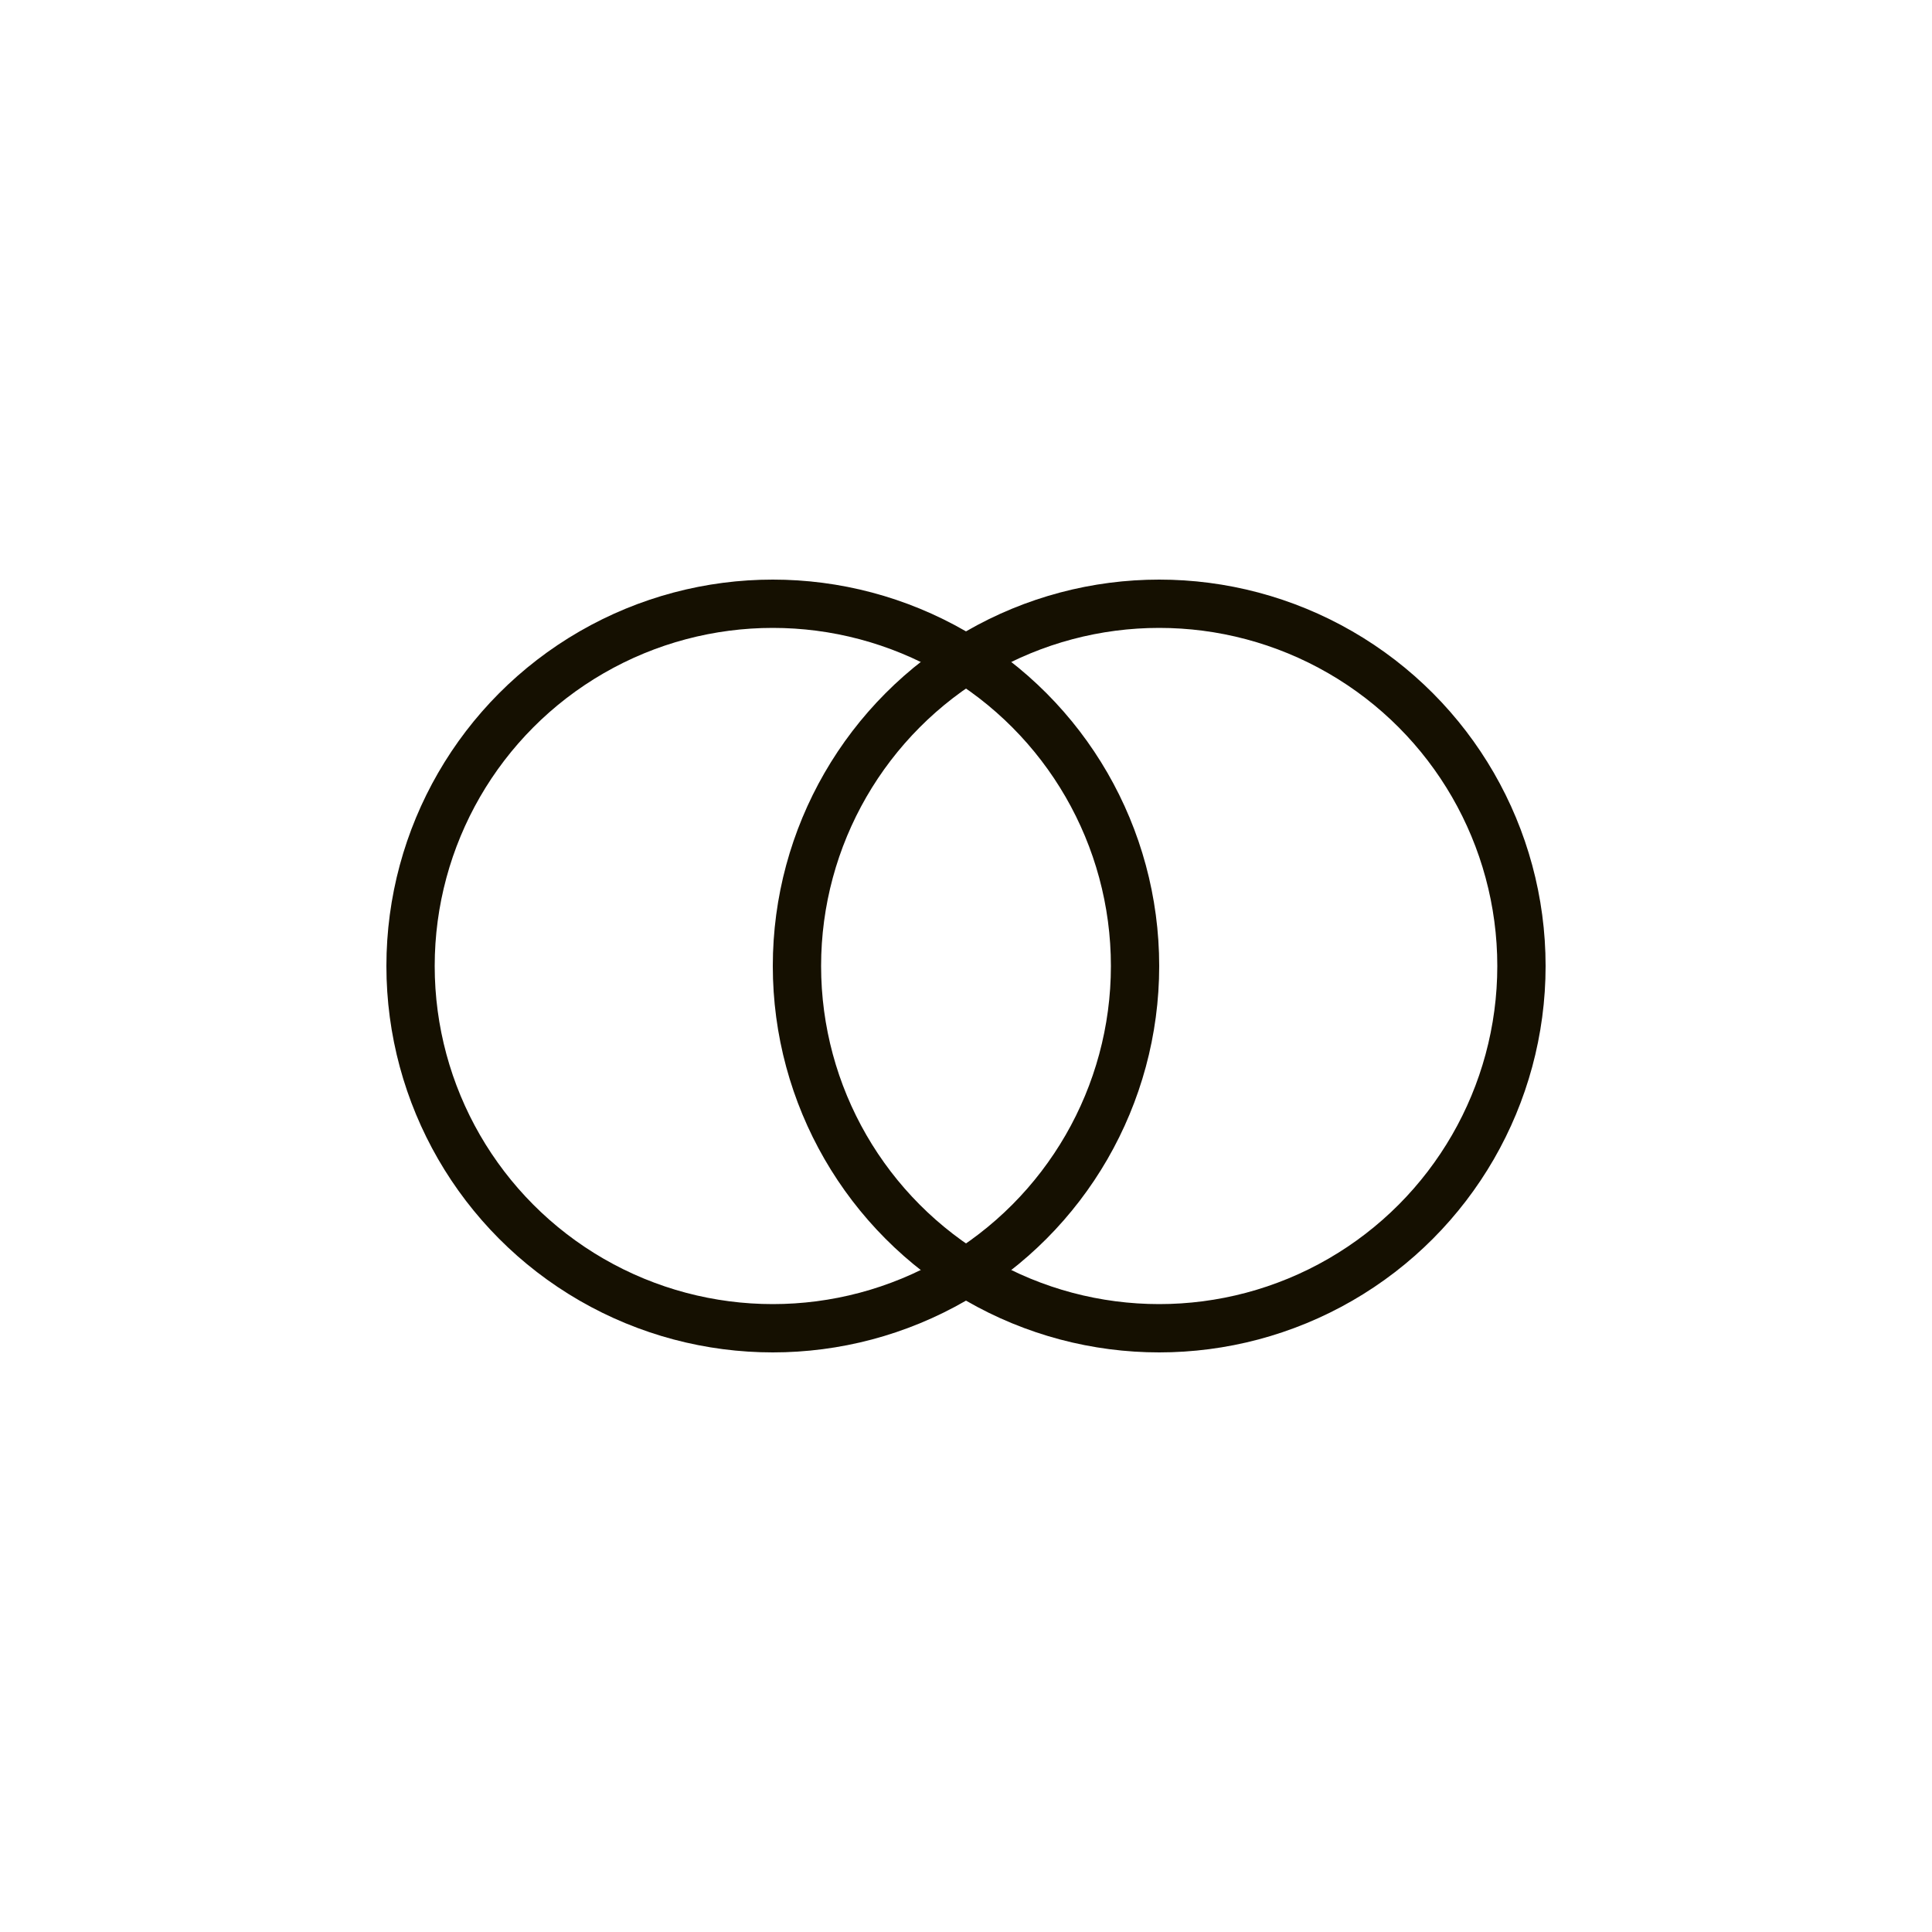
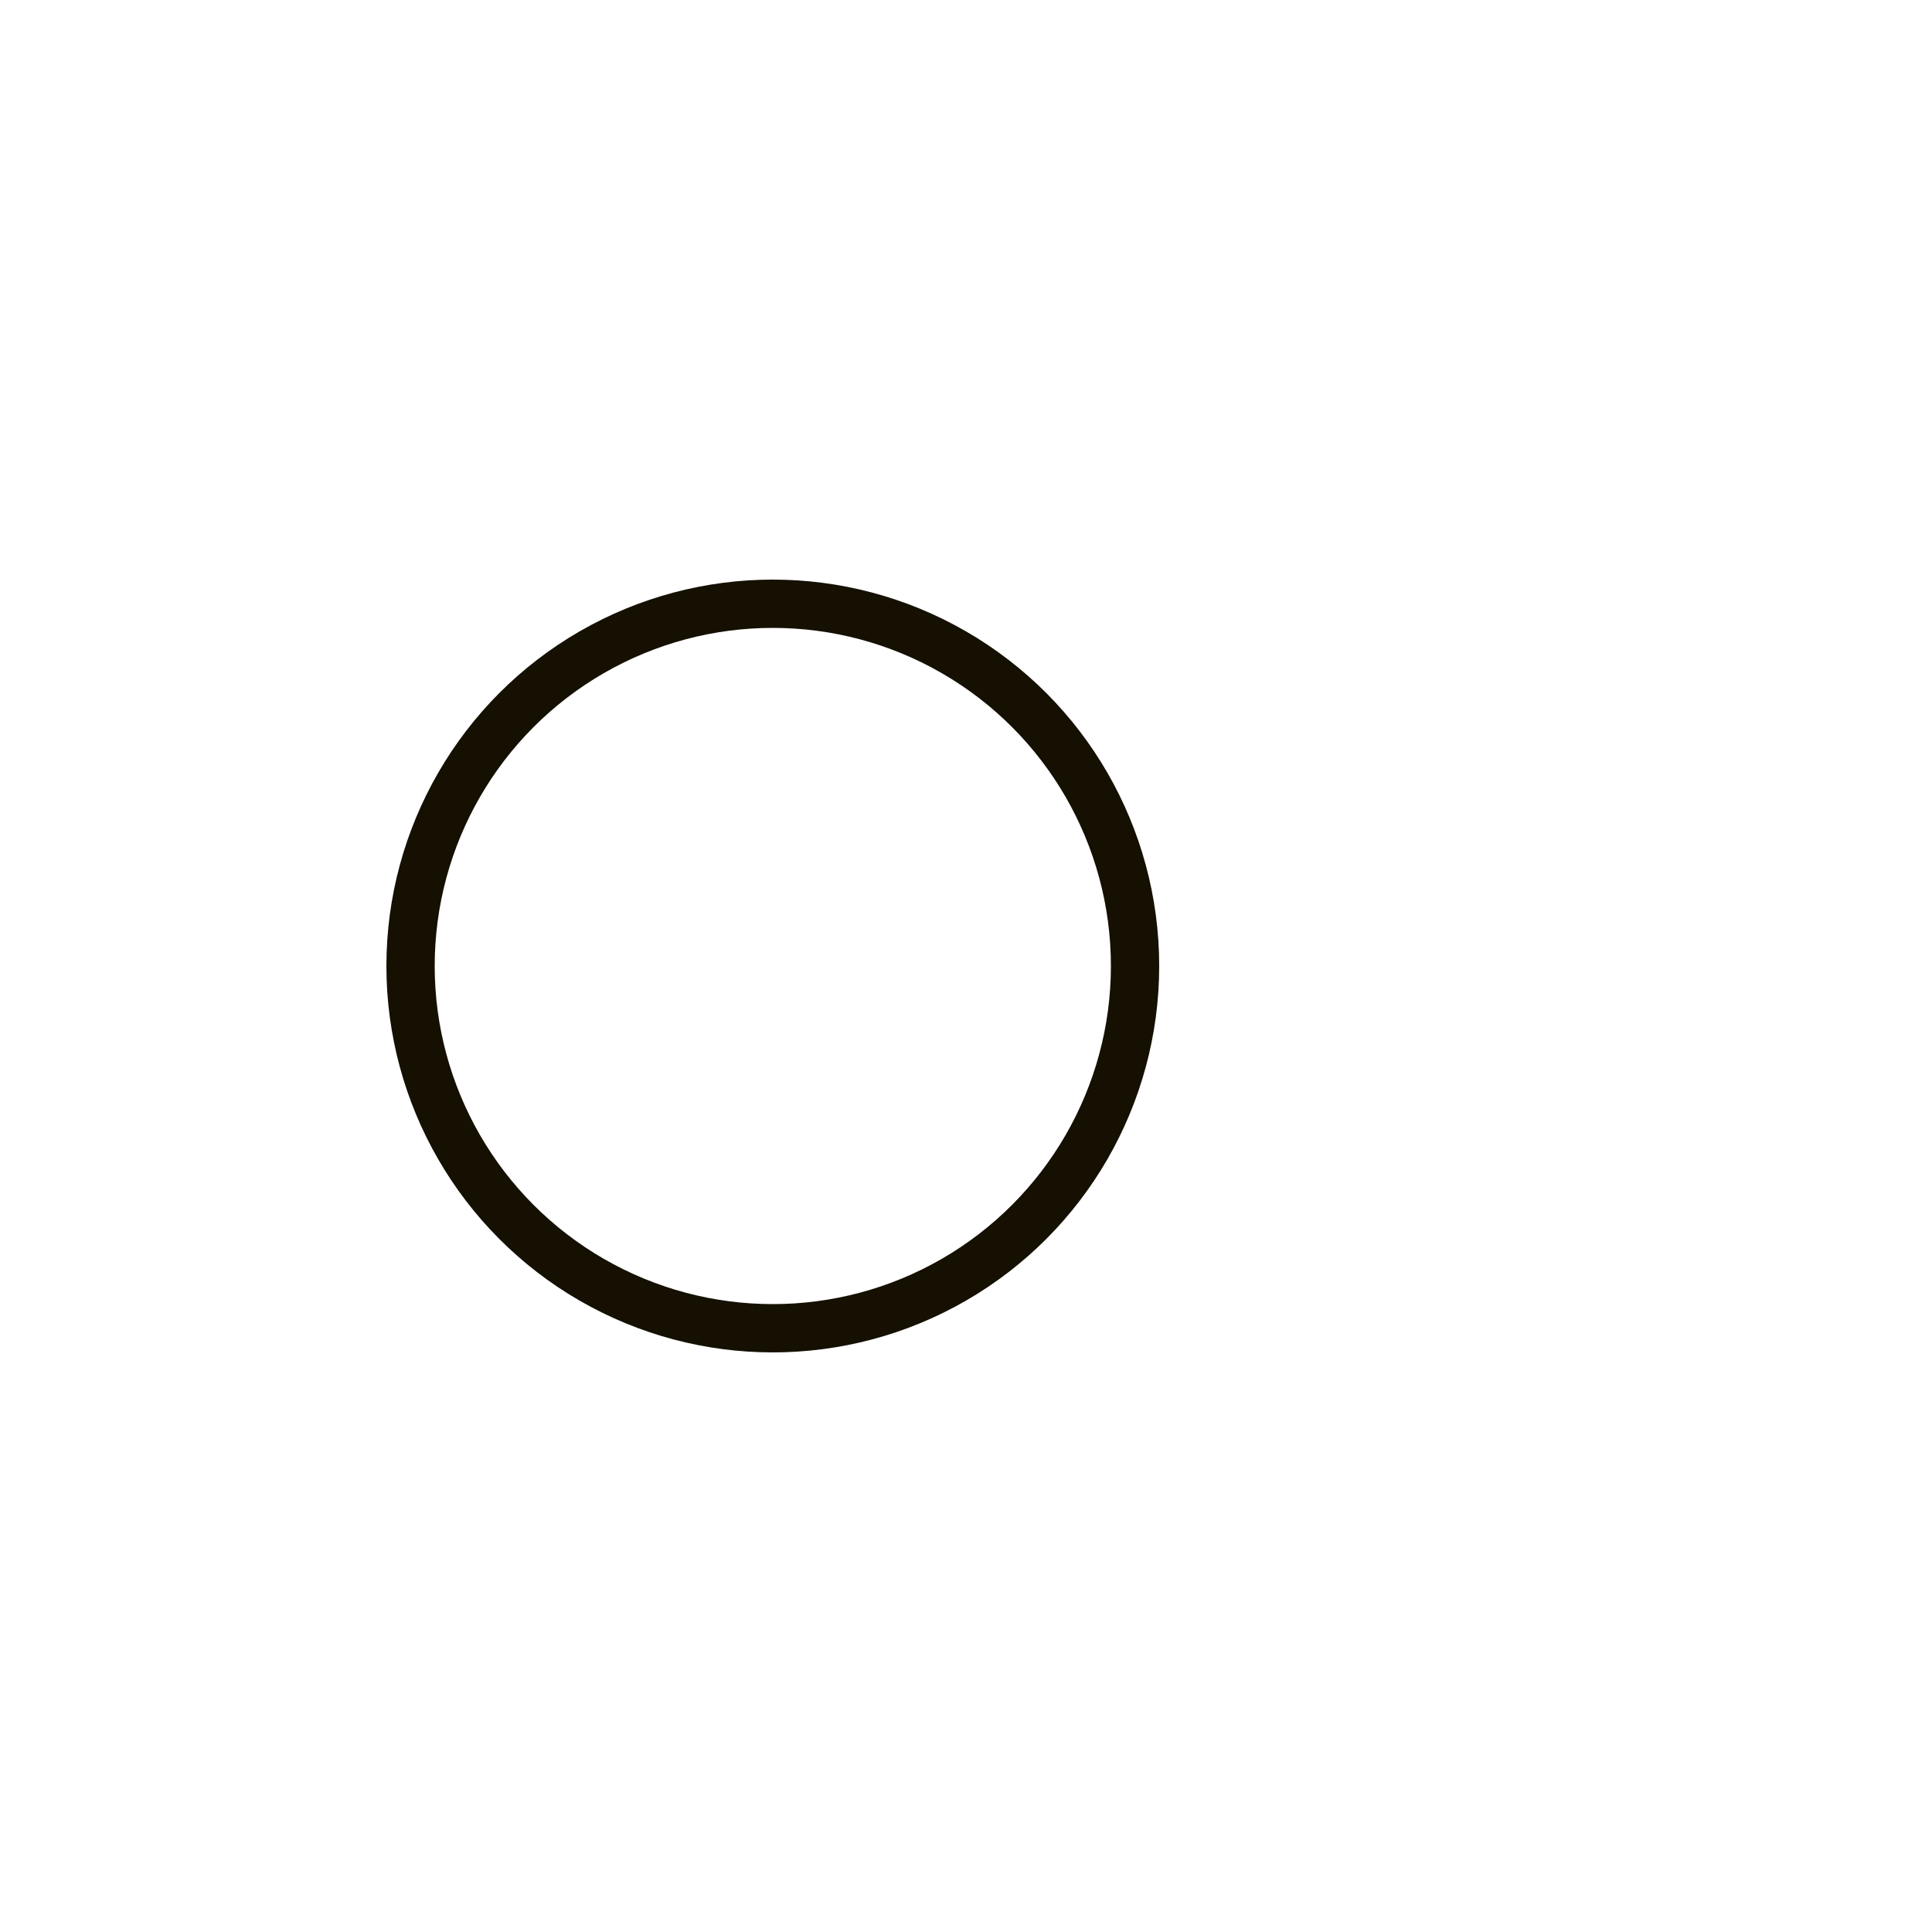
<svg xmlns="http://www.w3.org/2000/svg" width="80" height="80" viewBox="0 0 80 80" fill="none">
  <circle cx="32" cy="40" r="15" stroke="#151001" stroke-width="2" />
-   <circle cx="48" cy="40" r="15" stroke="#151001" stroke-width="2" />
</svg>